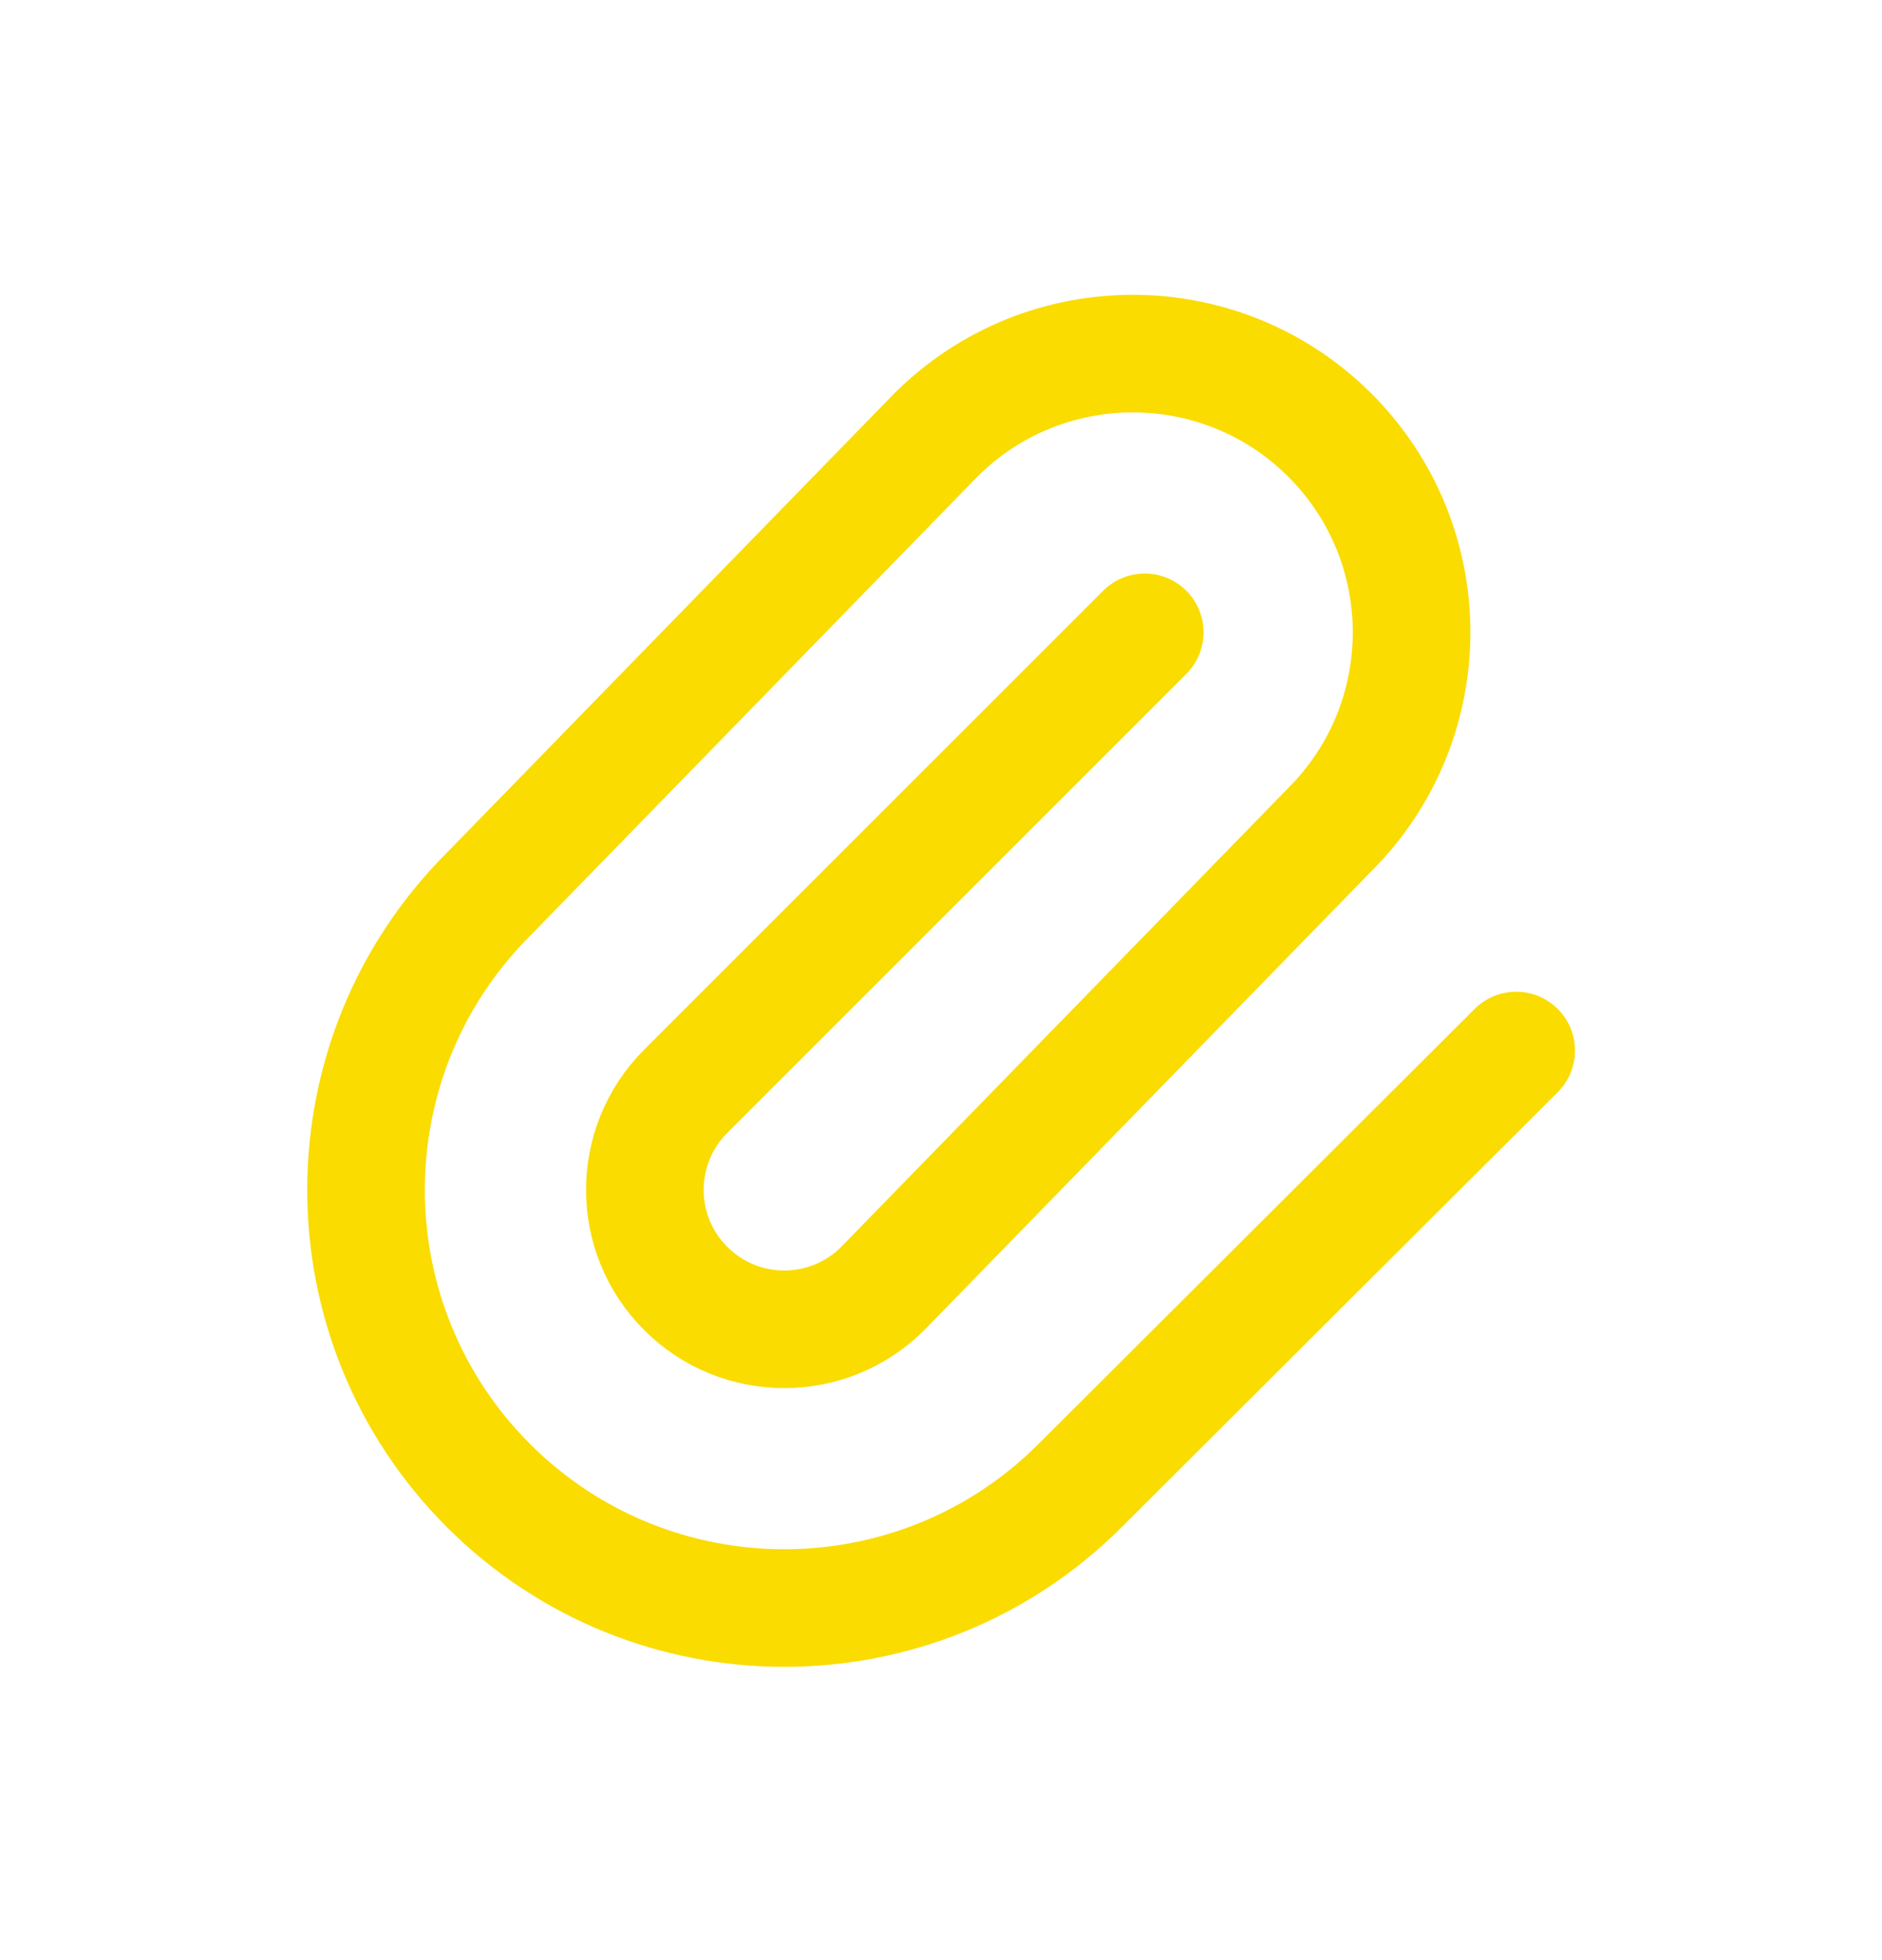
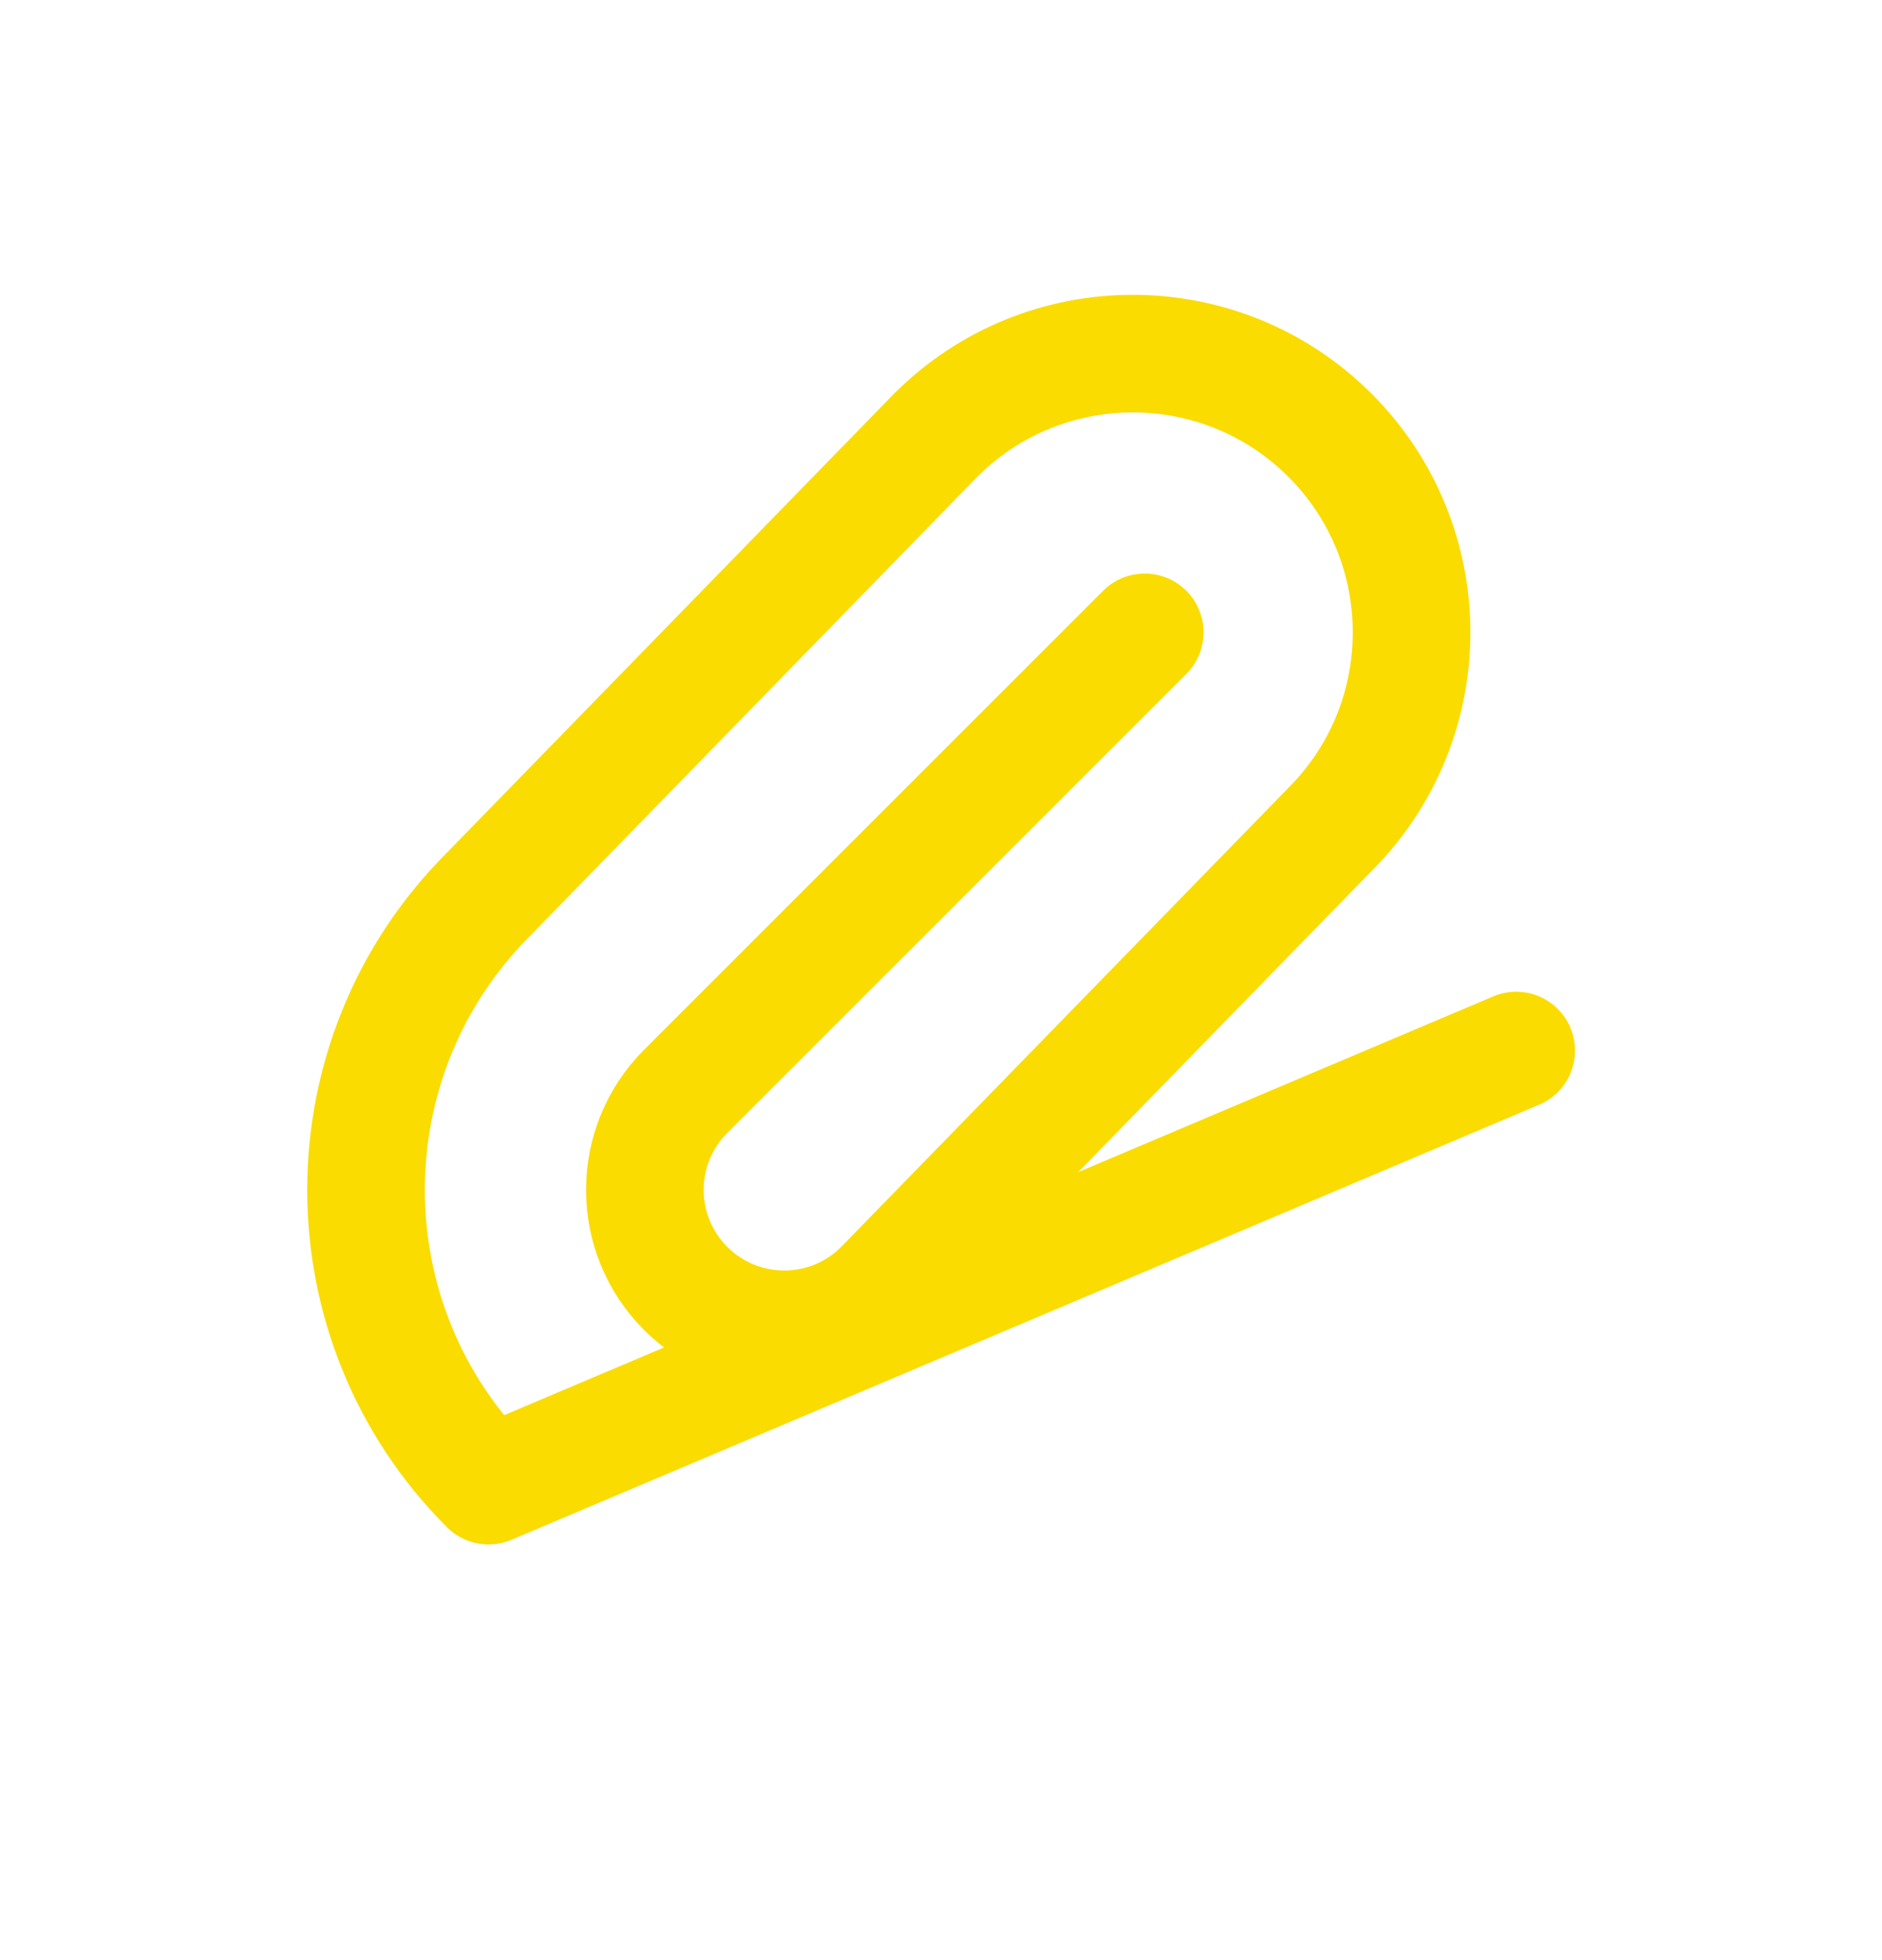
<svg xmlns="http://www.w3.org/2000/svg" width="24" height="25" viewBox="0 0 24 25" fill="none">
-   <path d="M14.598 8.065L8.744 13.919C8.05 14.614 8.05 15.739 8.744 16.433C9.438 17.128 10.564 17.128 11.258 16.433L16.96 10.579C18.348 9.191 18.348 6.94 16.96 5.551C15.571 4.163 13.32 4.163 11.932 5.551L6.23 11.405C4.147 13.488 4.147 16.865 6.23 18.948C8.313 21.03 11.69 21.03 13.773 18.948L19.335 13.399" stroke="#FADC00" stroke-width="1.5" stroke-linecap="round" stroke-linejoin="round" />
+   <path d="M14.598 8.065L8.744 13.919C8.05 14.614 8.05 15.739 8.744 16.433C9.438 17.128 10.564 17.128 11.258 16.433L16.96 10.579C18.348 9.191 18.348 6.94 16.96 5.551C15.571 4.163 13.32 4.163 11.932 5.551L6.23 11.405C4.147 13.488 4.147 16.865 6.23 18.948L19.335 13.399" stroke="#FADC00" stroke-width="1.5" stroke-linecap="round" stroke-linejoin="round" />
</svg>